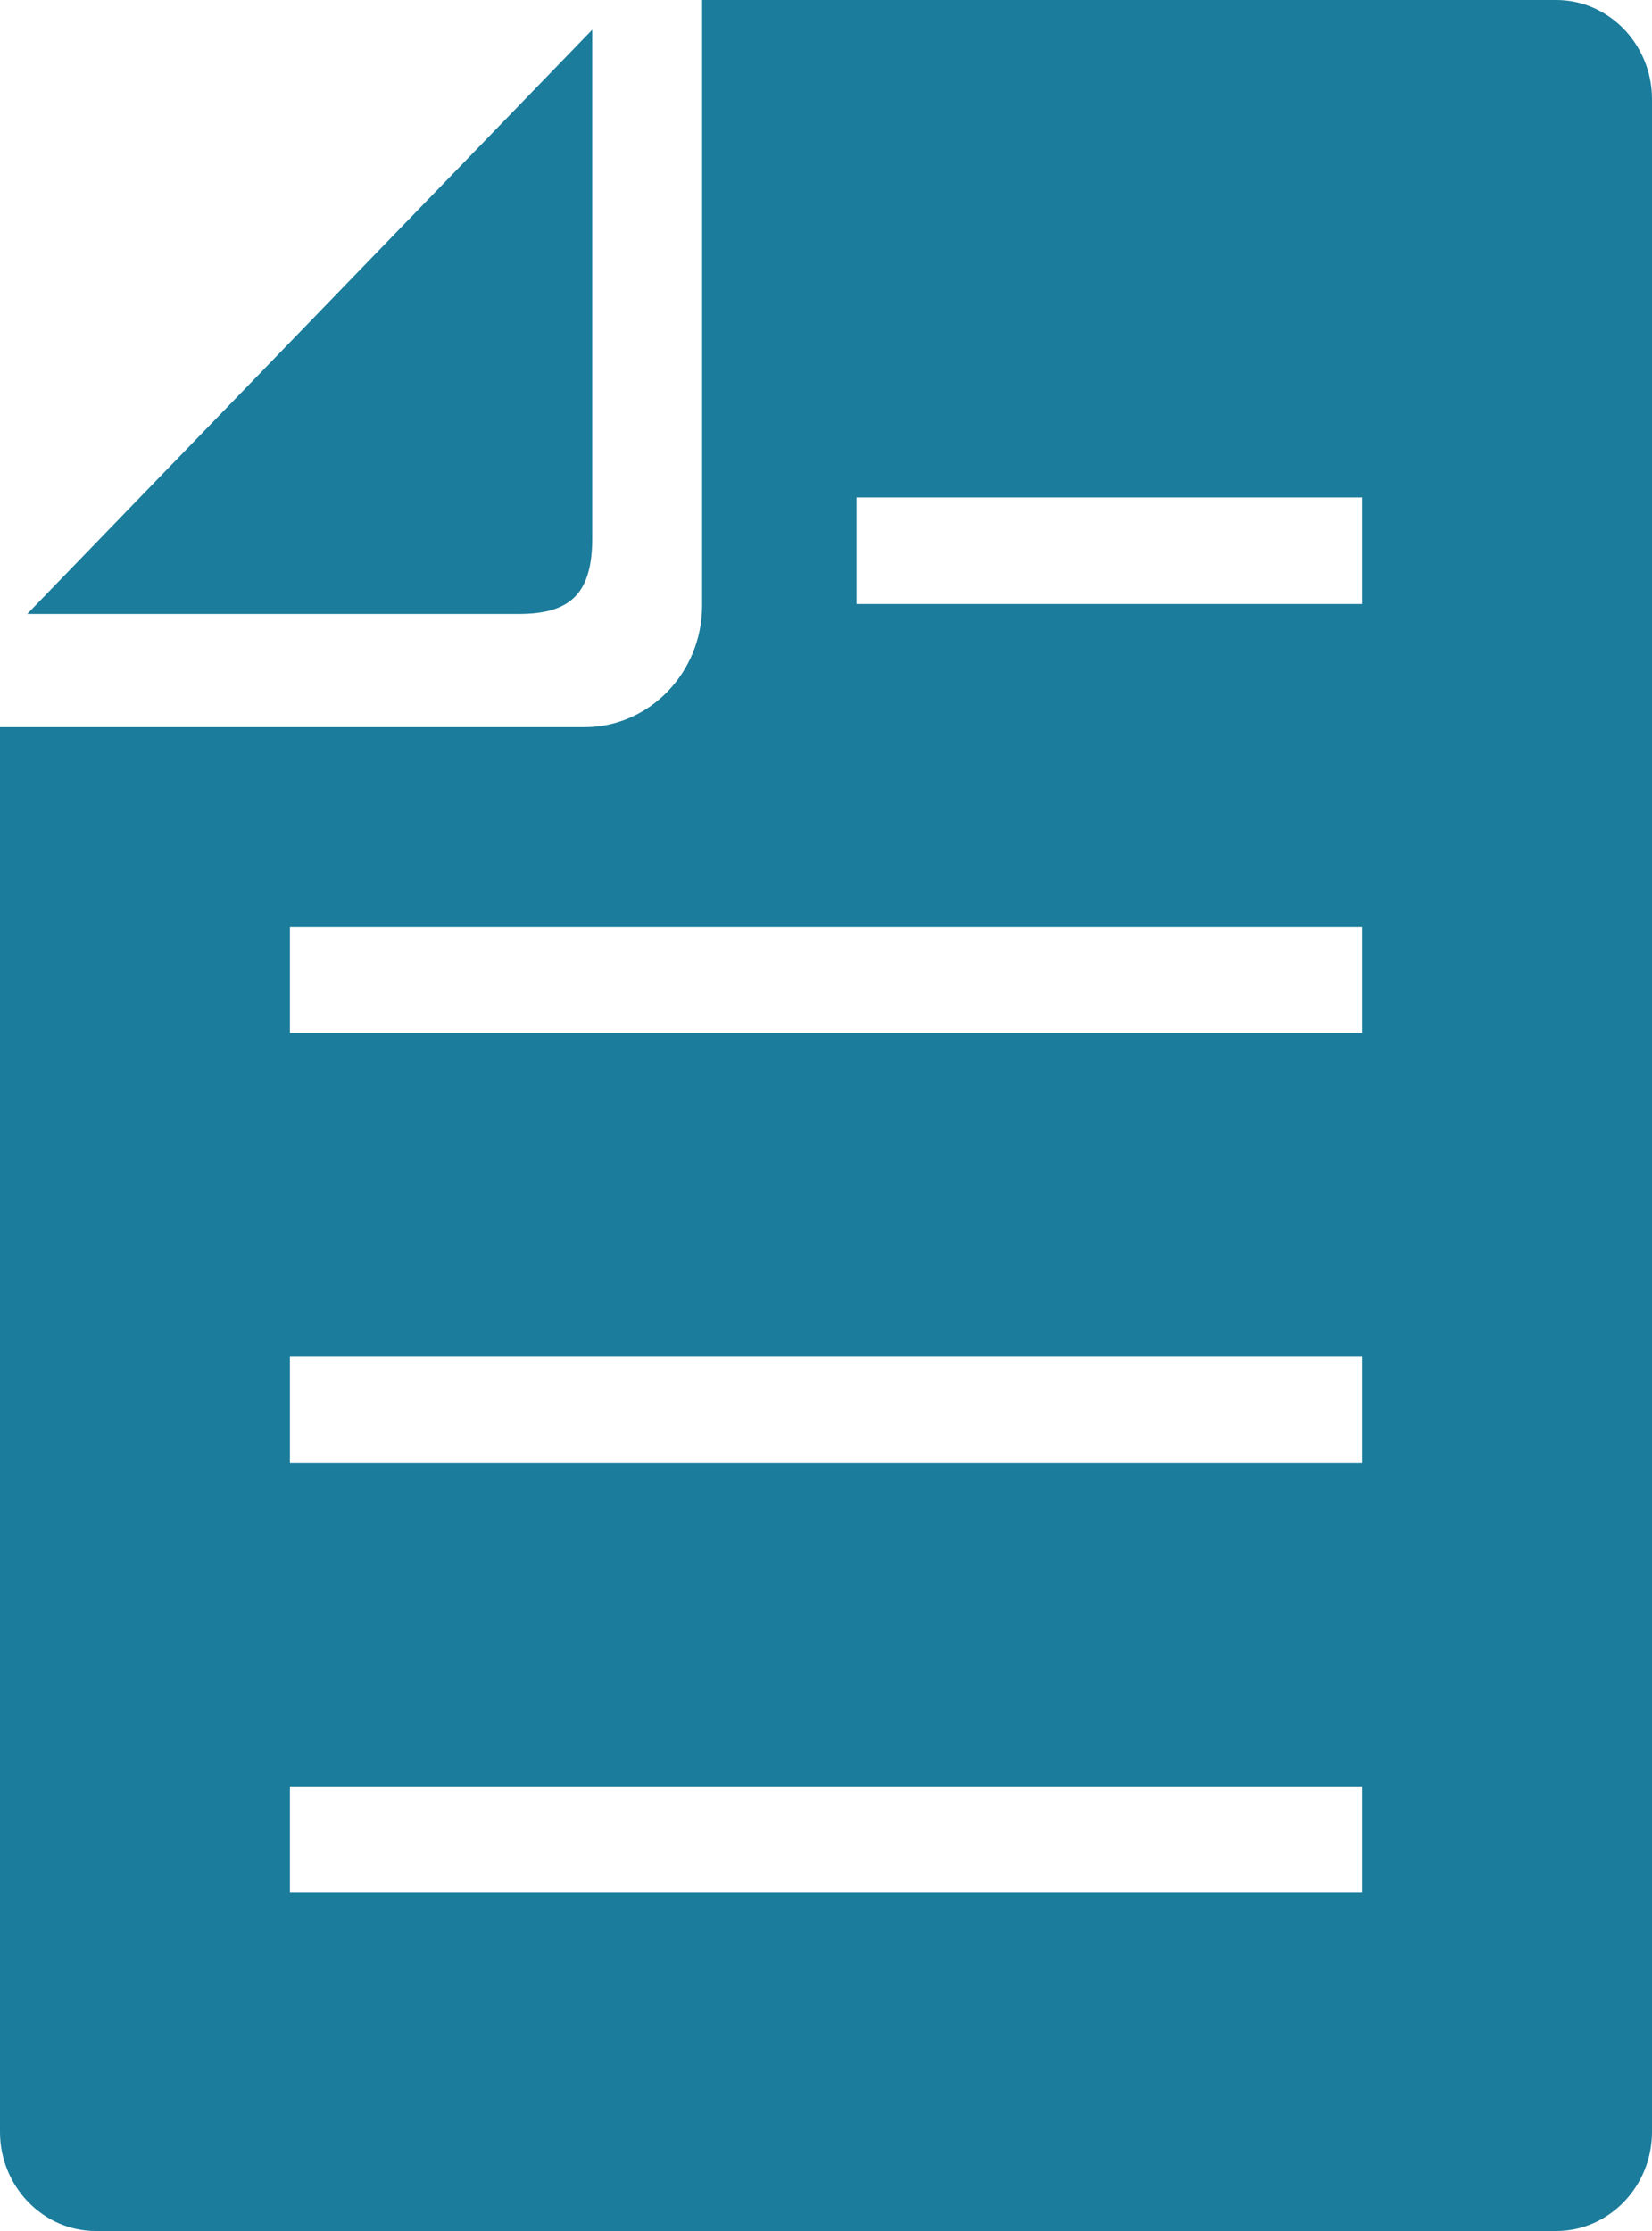
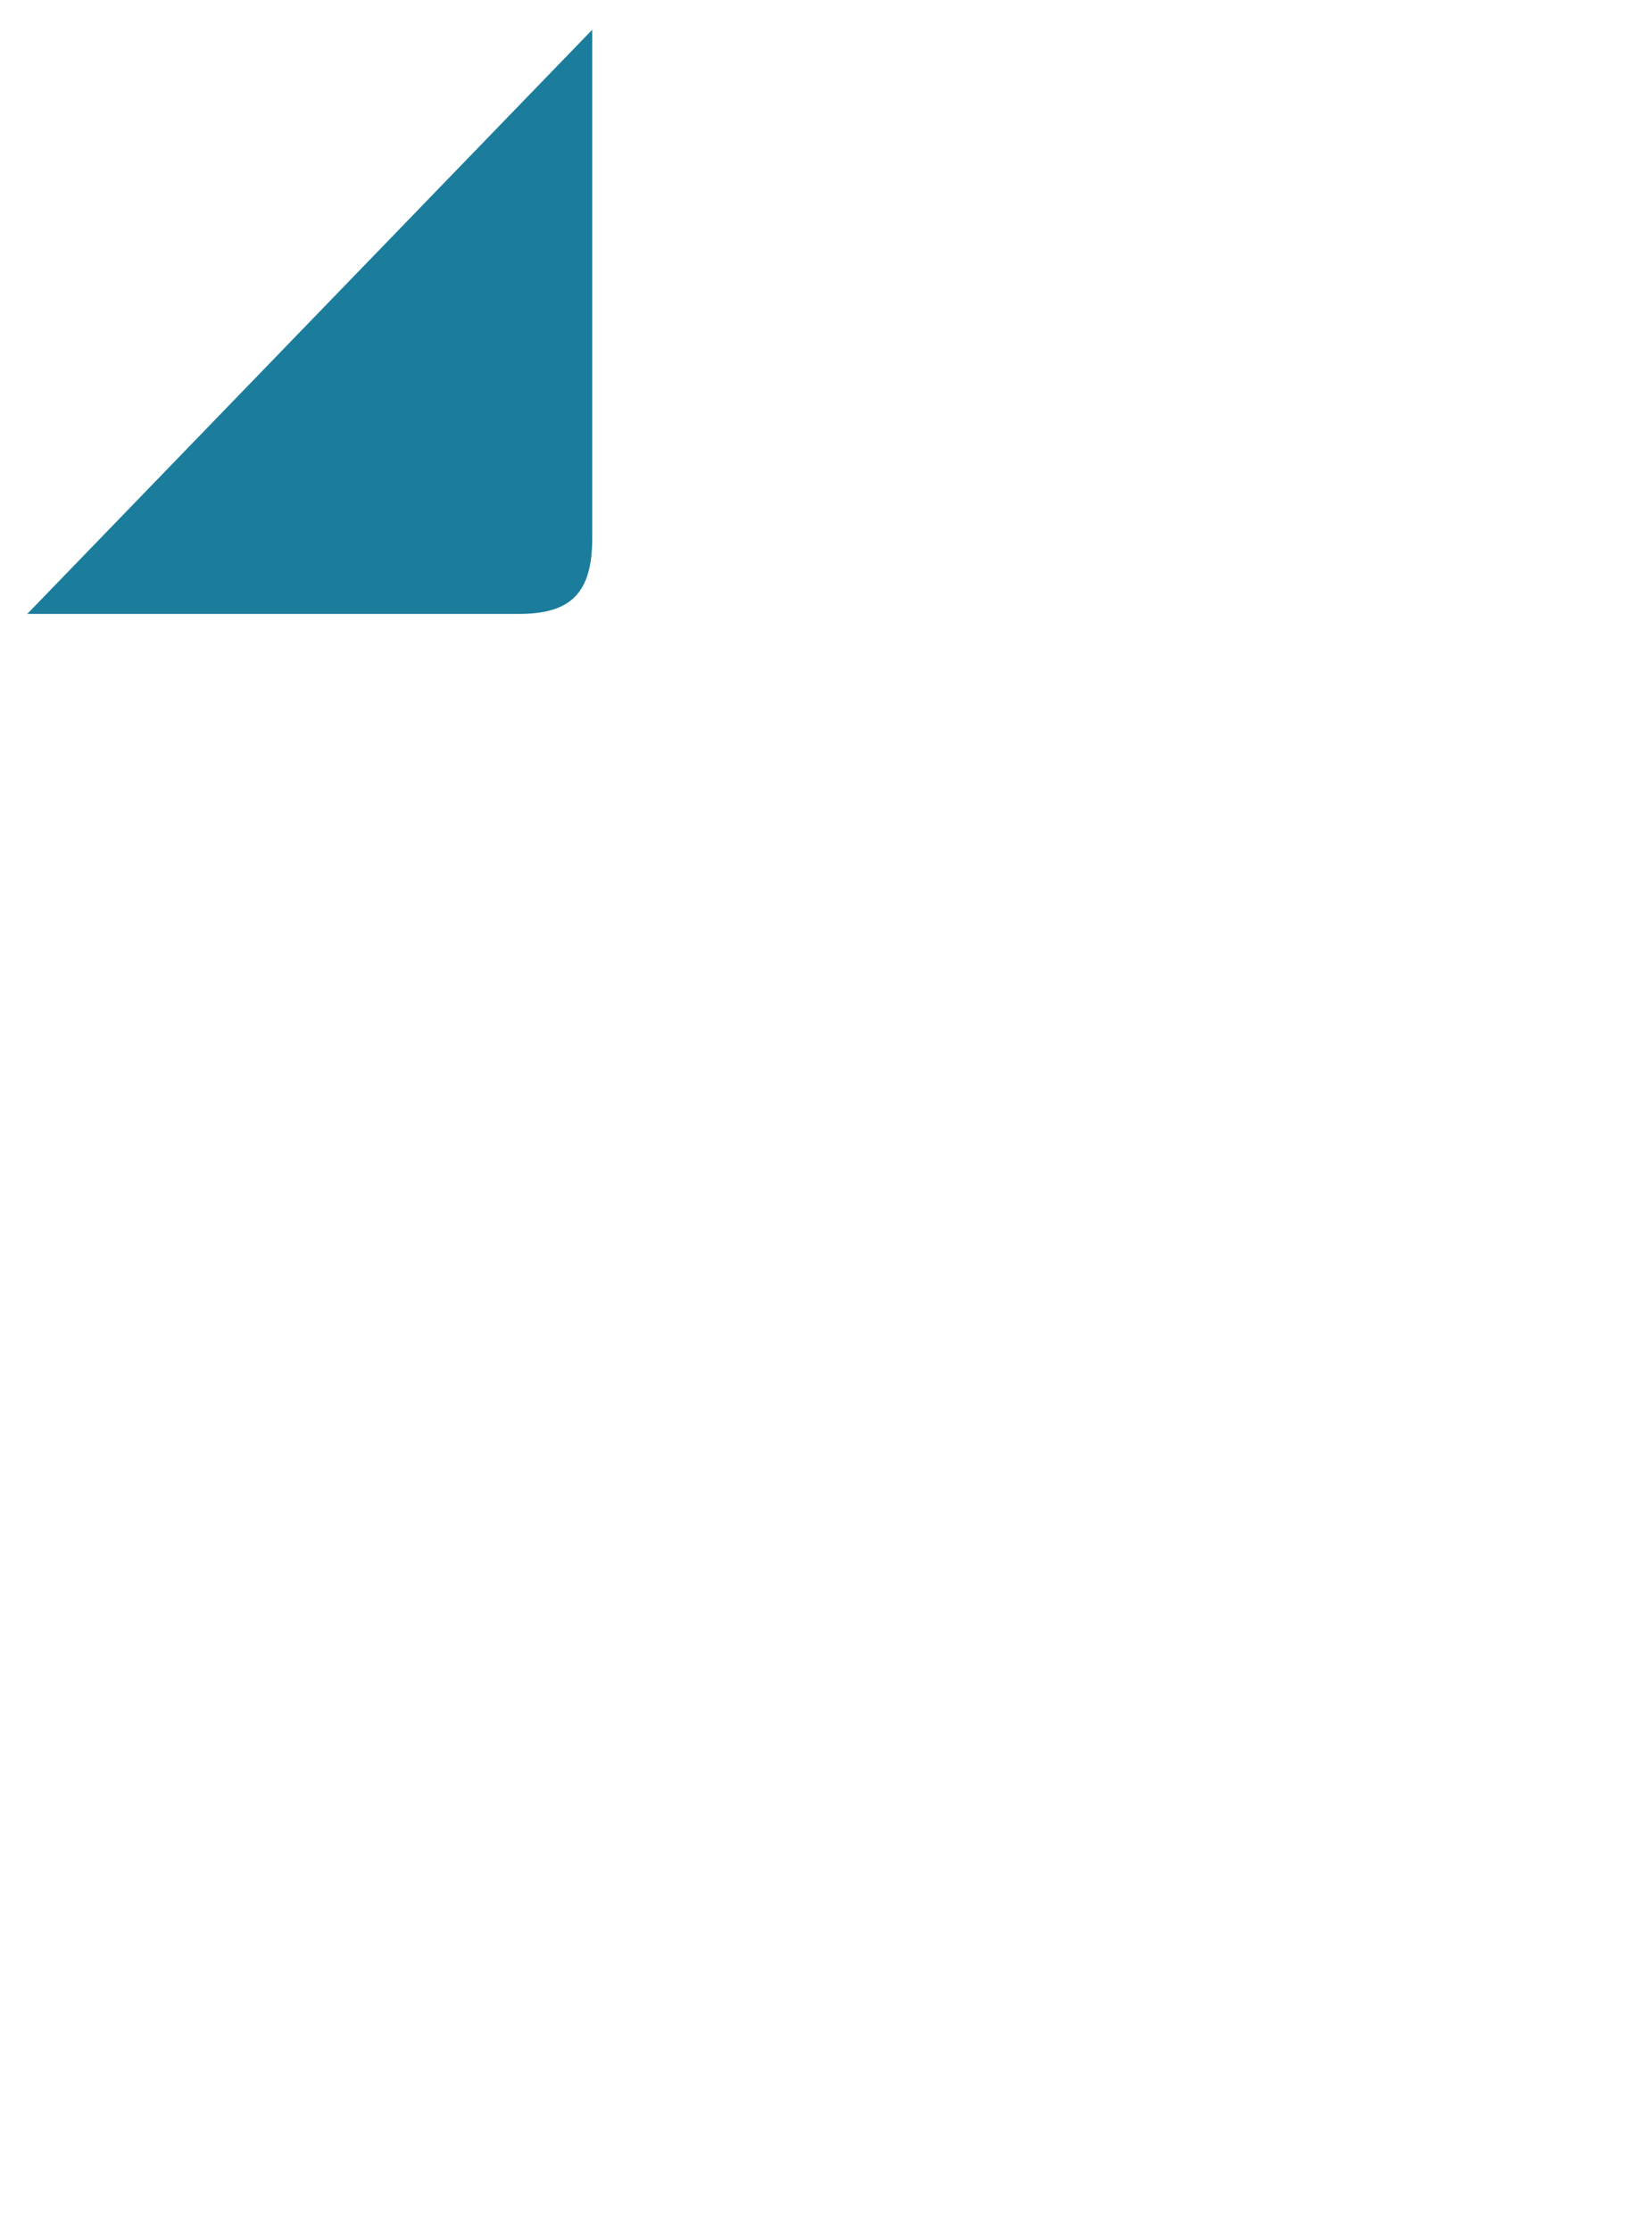
<svg xmlns="http://www.w3.org/2000/svg" version="1.1" id="レイヤー_1" x="0px" y="0px" width="20px" height="27px" viewBox="0 0 20 27" enable-background="new 0 0 20 27" xml:space="preserve">
  <g>
-     <path fill-rule="evenodd" clip-rule="evenodd" fill="#1B7C9C" d="M16.49,7.31h-6.12V6.02h6.12V7.31z M16.49,12.5H3.51v-1.28h12.98   V12.5z M16.49,17.7H3.51v-1.28h12.98V17.7z M16.49,22.9H3.51v-1.28h12.98V22.9z M18.84,0H8.5v7.33c0,0.81-0.64,1.47-1.42,1.47H0v17   C0,26.46,0.52,27,1.16,27h17.68C19.48,27,20,26.46,20,25.8V1.2C20,0.54,19.48,0,18.84,0z" />
    <path fill="#1B7C9C" d="M7.17,6.51V0.36L0.33,7.43h5.95C6.92,7.43,7.17,7.17,7.17,6.51z" />
  </g>
</svg>